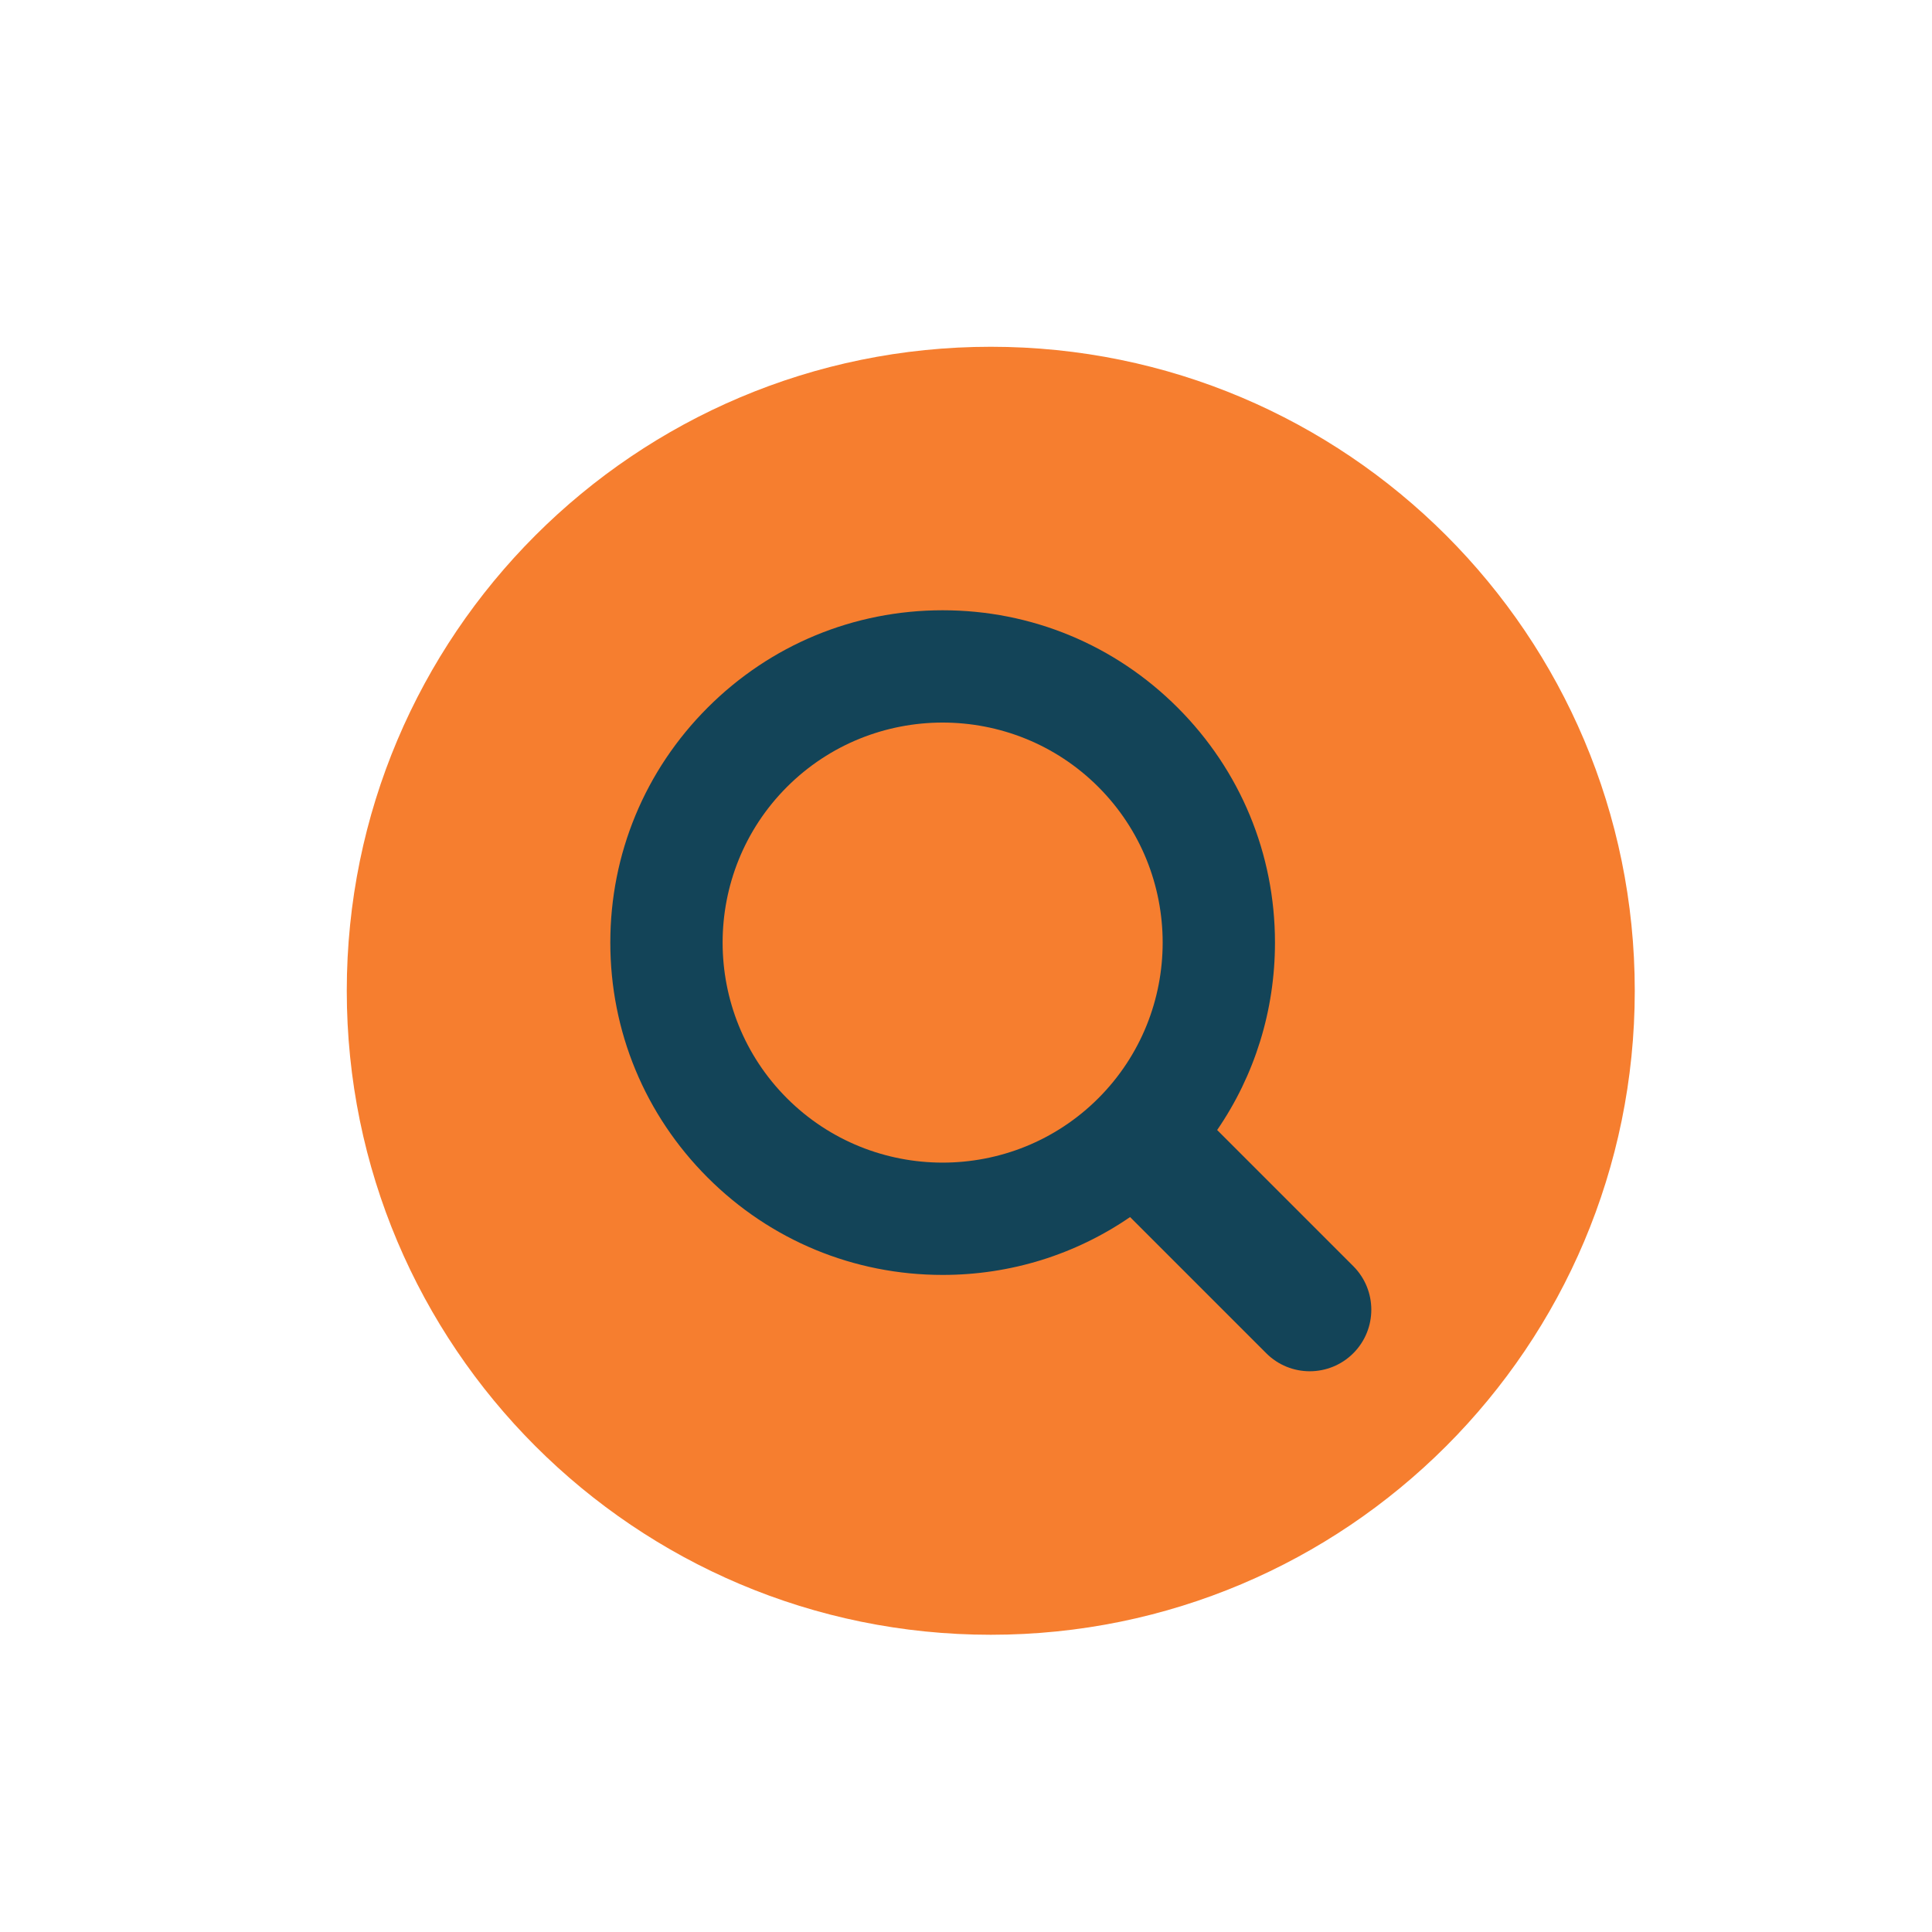
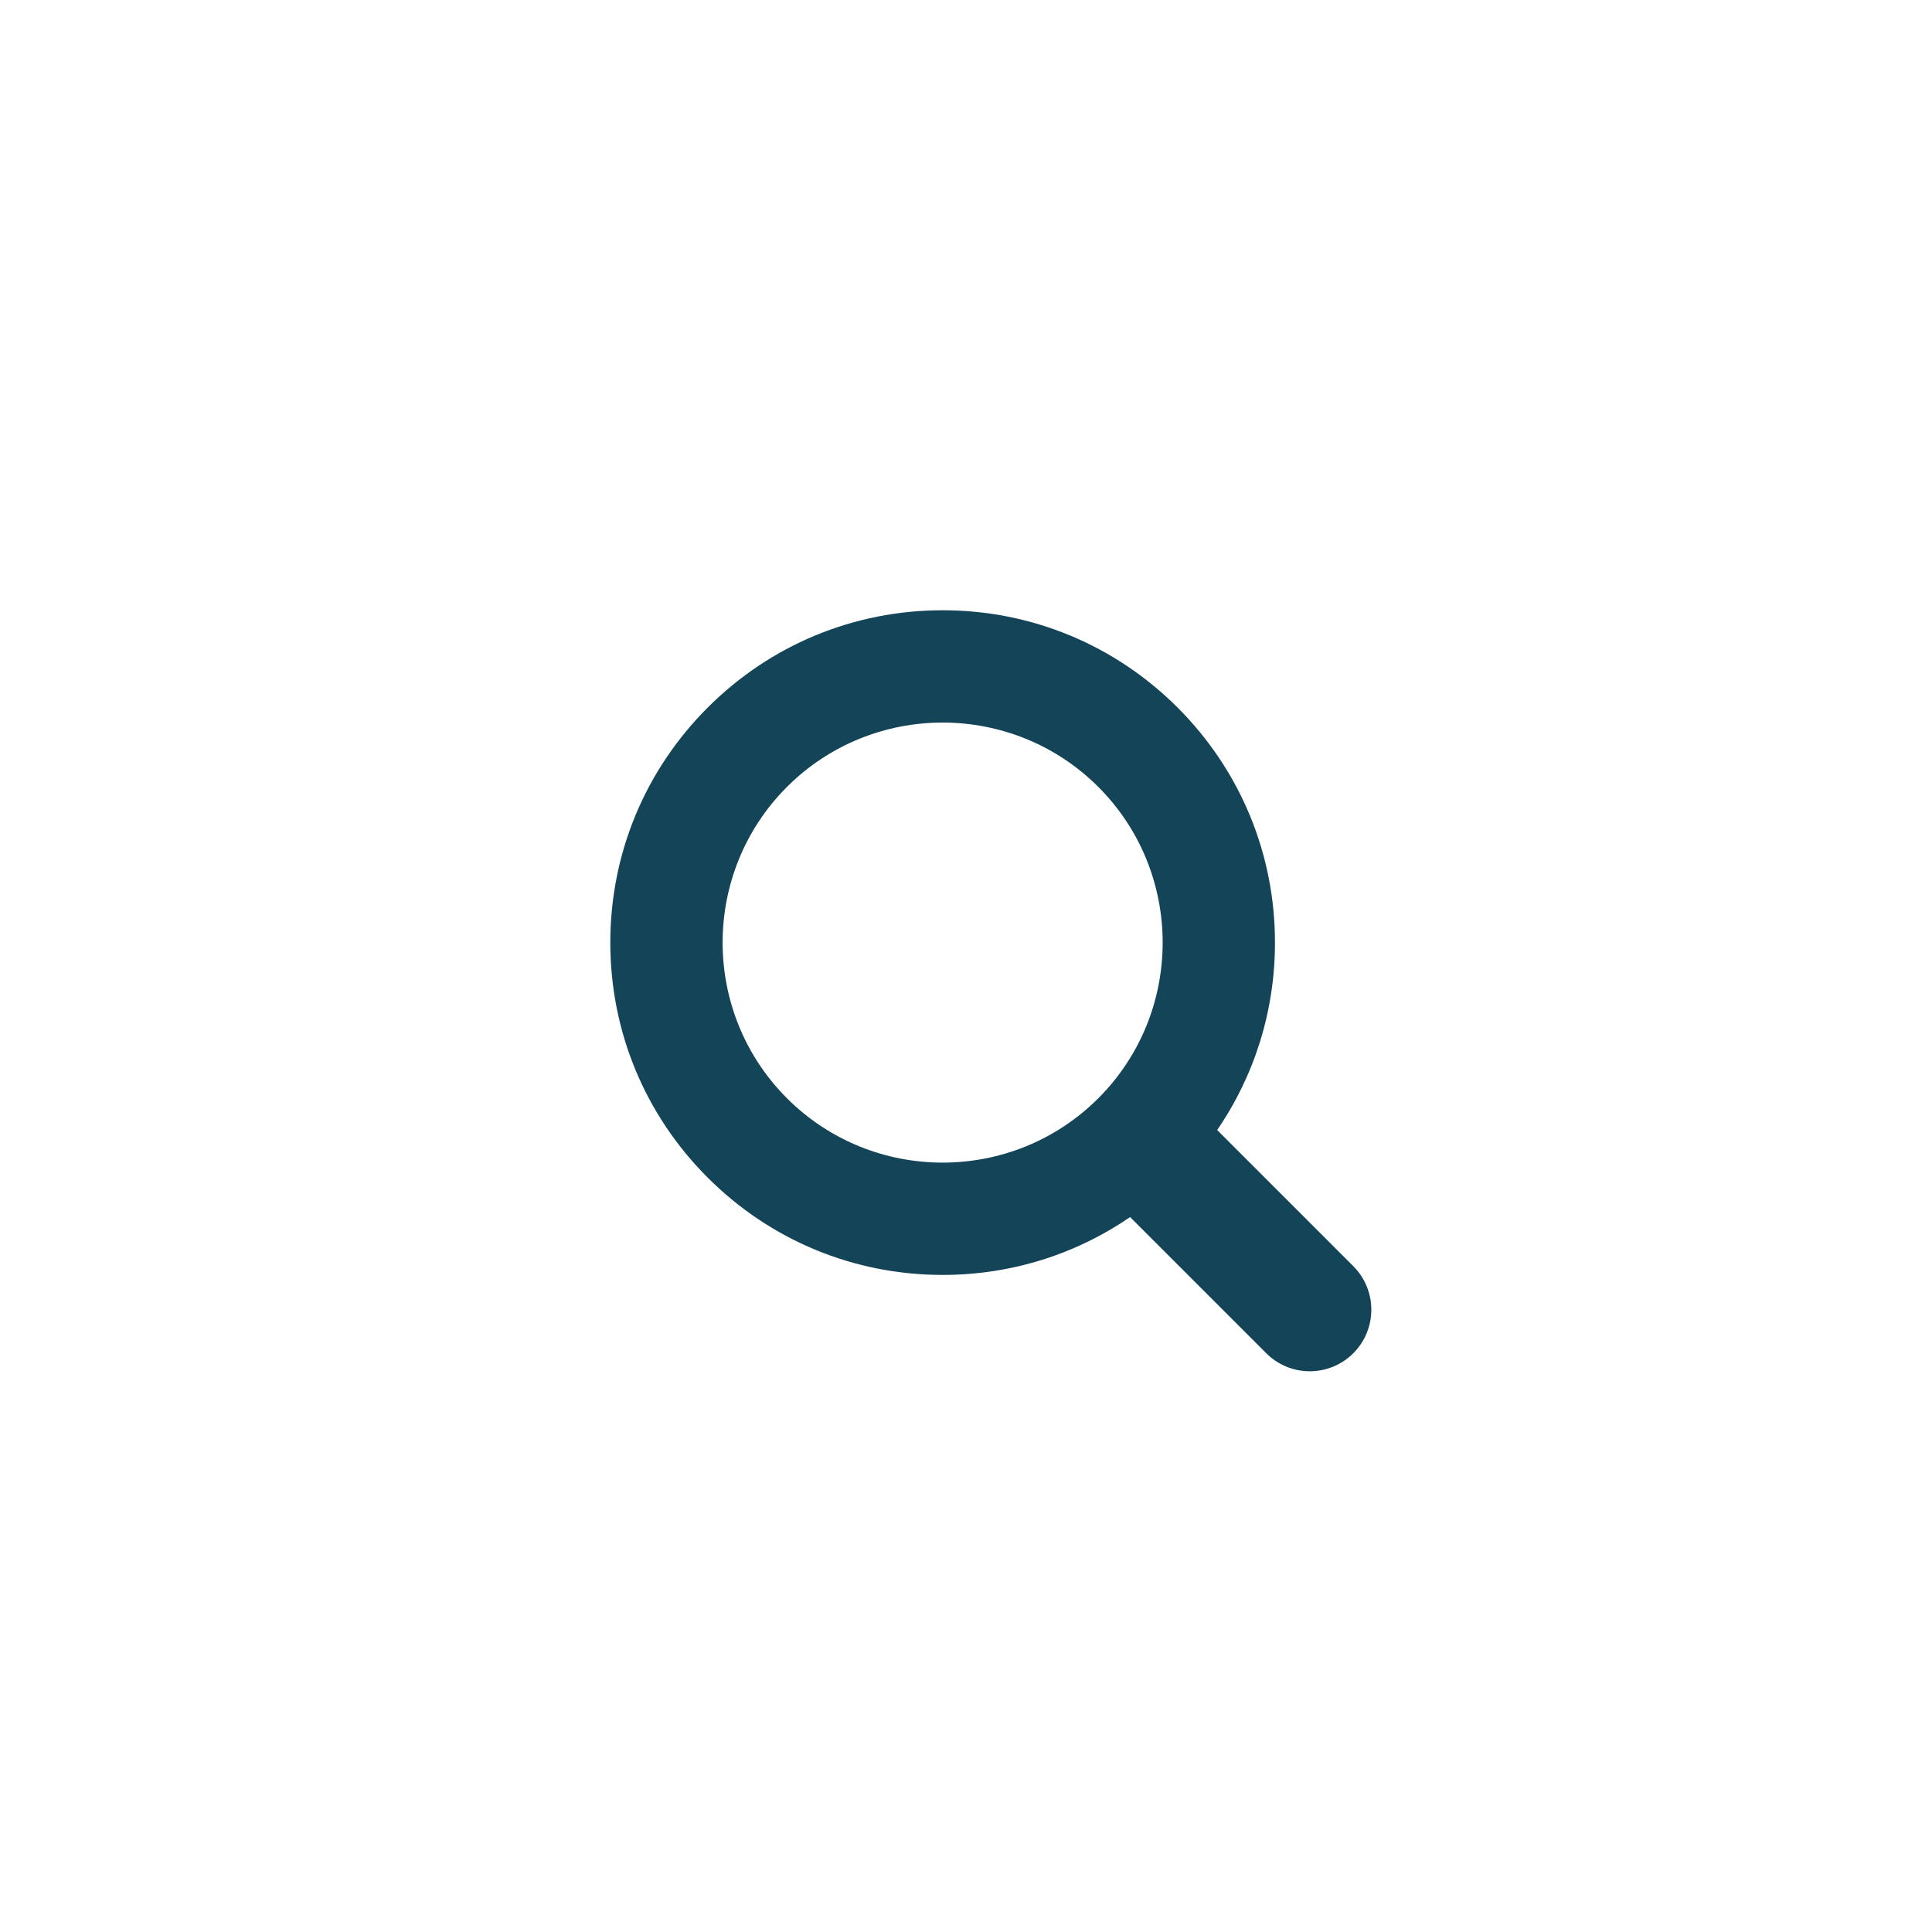
<svg xmlns="http://www.w3.org/2000/svg" width="39" height="39" viewBox="0 0 39 39" fill="none">
-   <path d="M20 33C27.18 33 33 27.18 33 20C33 12.82 27.18 7 20 7C12.82 7 7 12.82 7 20C7 27.18 12.82 33 20 33Z" fill="#F67E2F" />
  <path d="M23.772 14.284C22.505 13.017 20.82 12.319 19.029 12.319C17.237 12.319 15.552 13.017 14.285 14.284C13.018 15.551 12.32 17.236 12.32 19.027C12.32 20.819 13.018 22.504 14.285 23.771C15.552 25.038 17.237 25.736 19.029 25.736C20.399 25.736 21.706 25.327 22.812 24.568L25.561 27.317C26.046 27.802 26.832 27.802 27.318 27.317C27.803 26.831 27.803 26.045 27.318 25.559L24.57 22.811C25.328 21.705 25.737 20.398 25.737 19.027C25.737 17.236 25.039 15.551 23.772 14.284ZM22.171 22.17C20.438 23.902 17.619 23.902 15.886 22.17C14.154 20.437 14.154 17.618 15.886 15.885C17.619 14.153 20.438 14.153 22.171 15.885C23.903 17.618 23.903 20.437 22.171 22.17Z" fill="#134458" />
</svg>